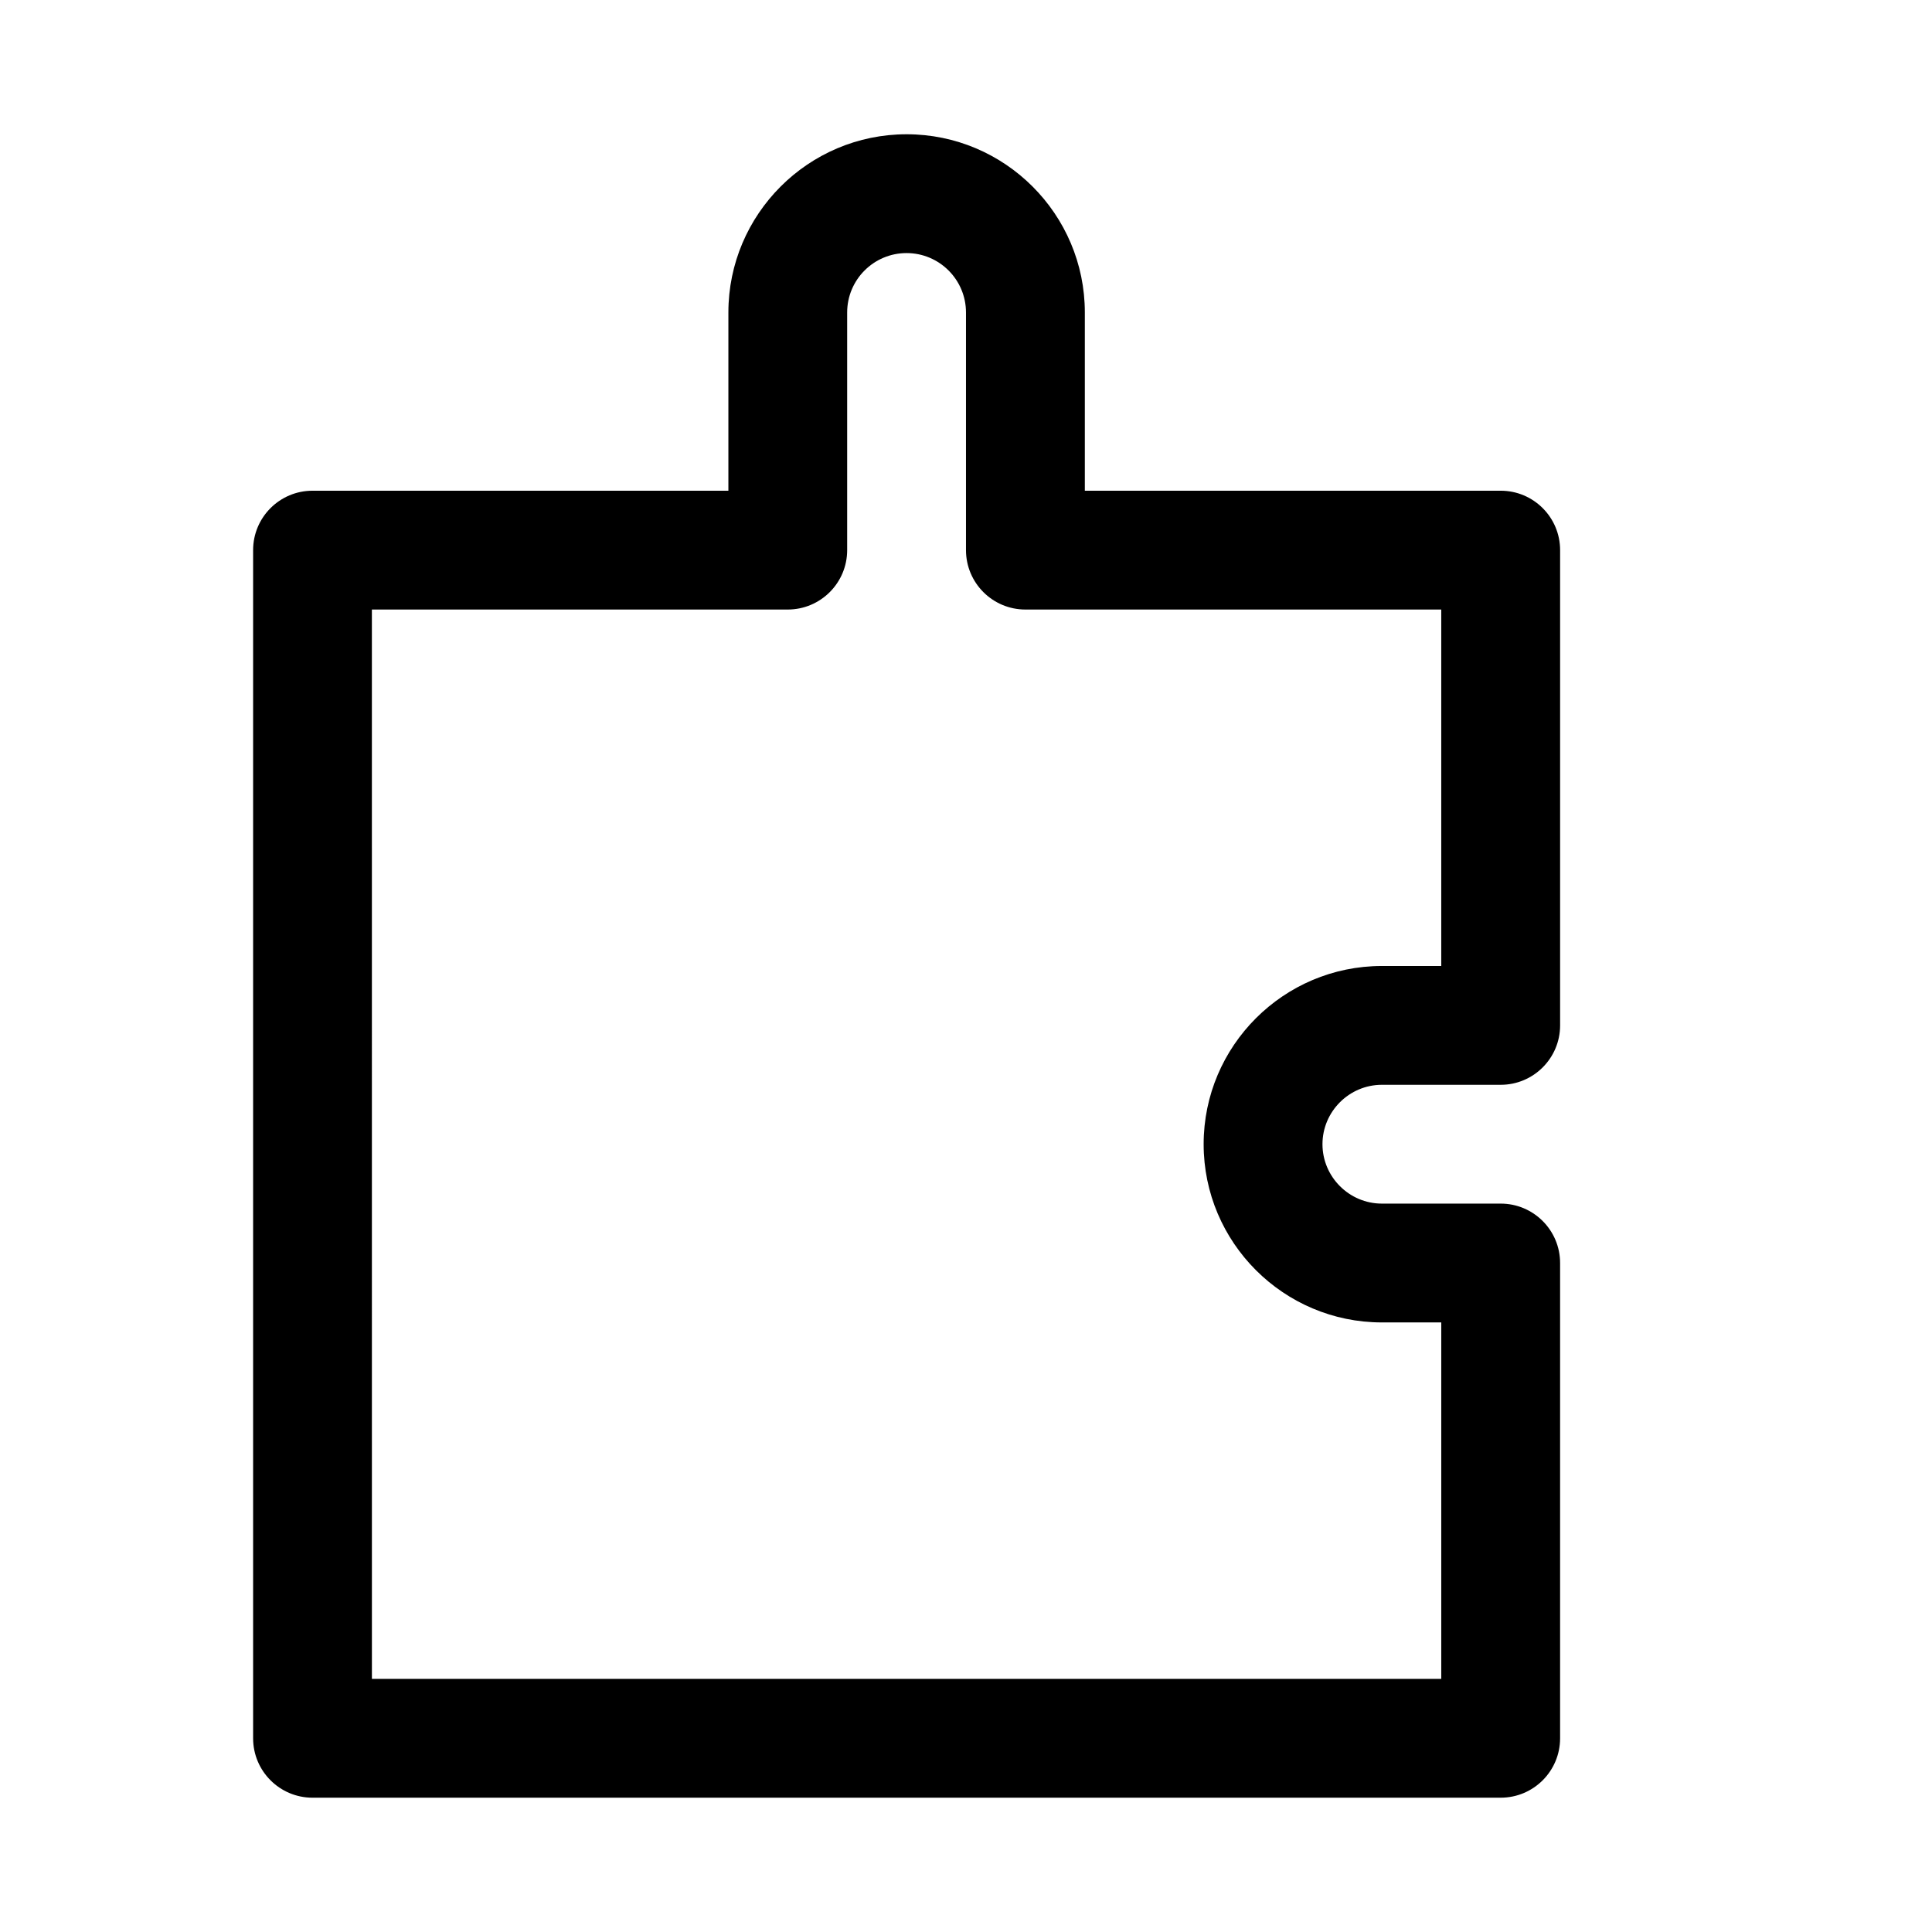
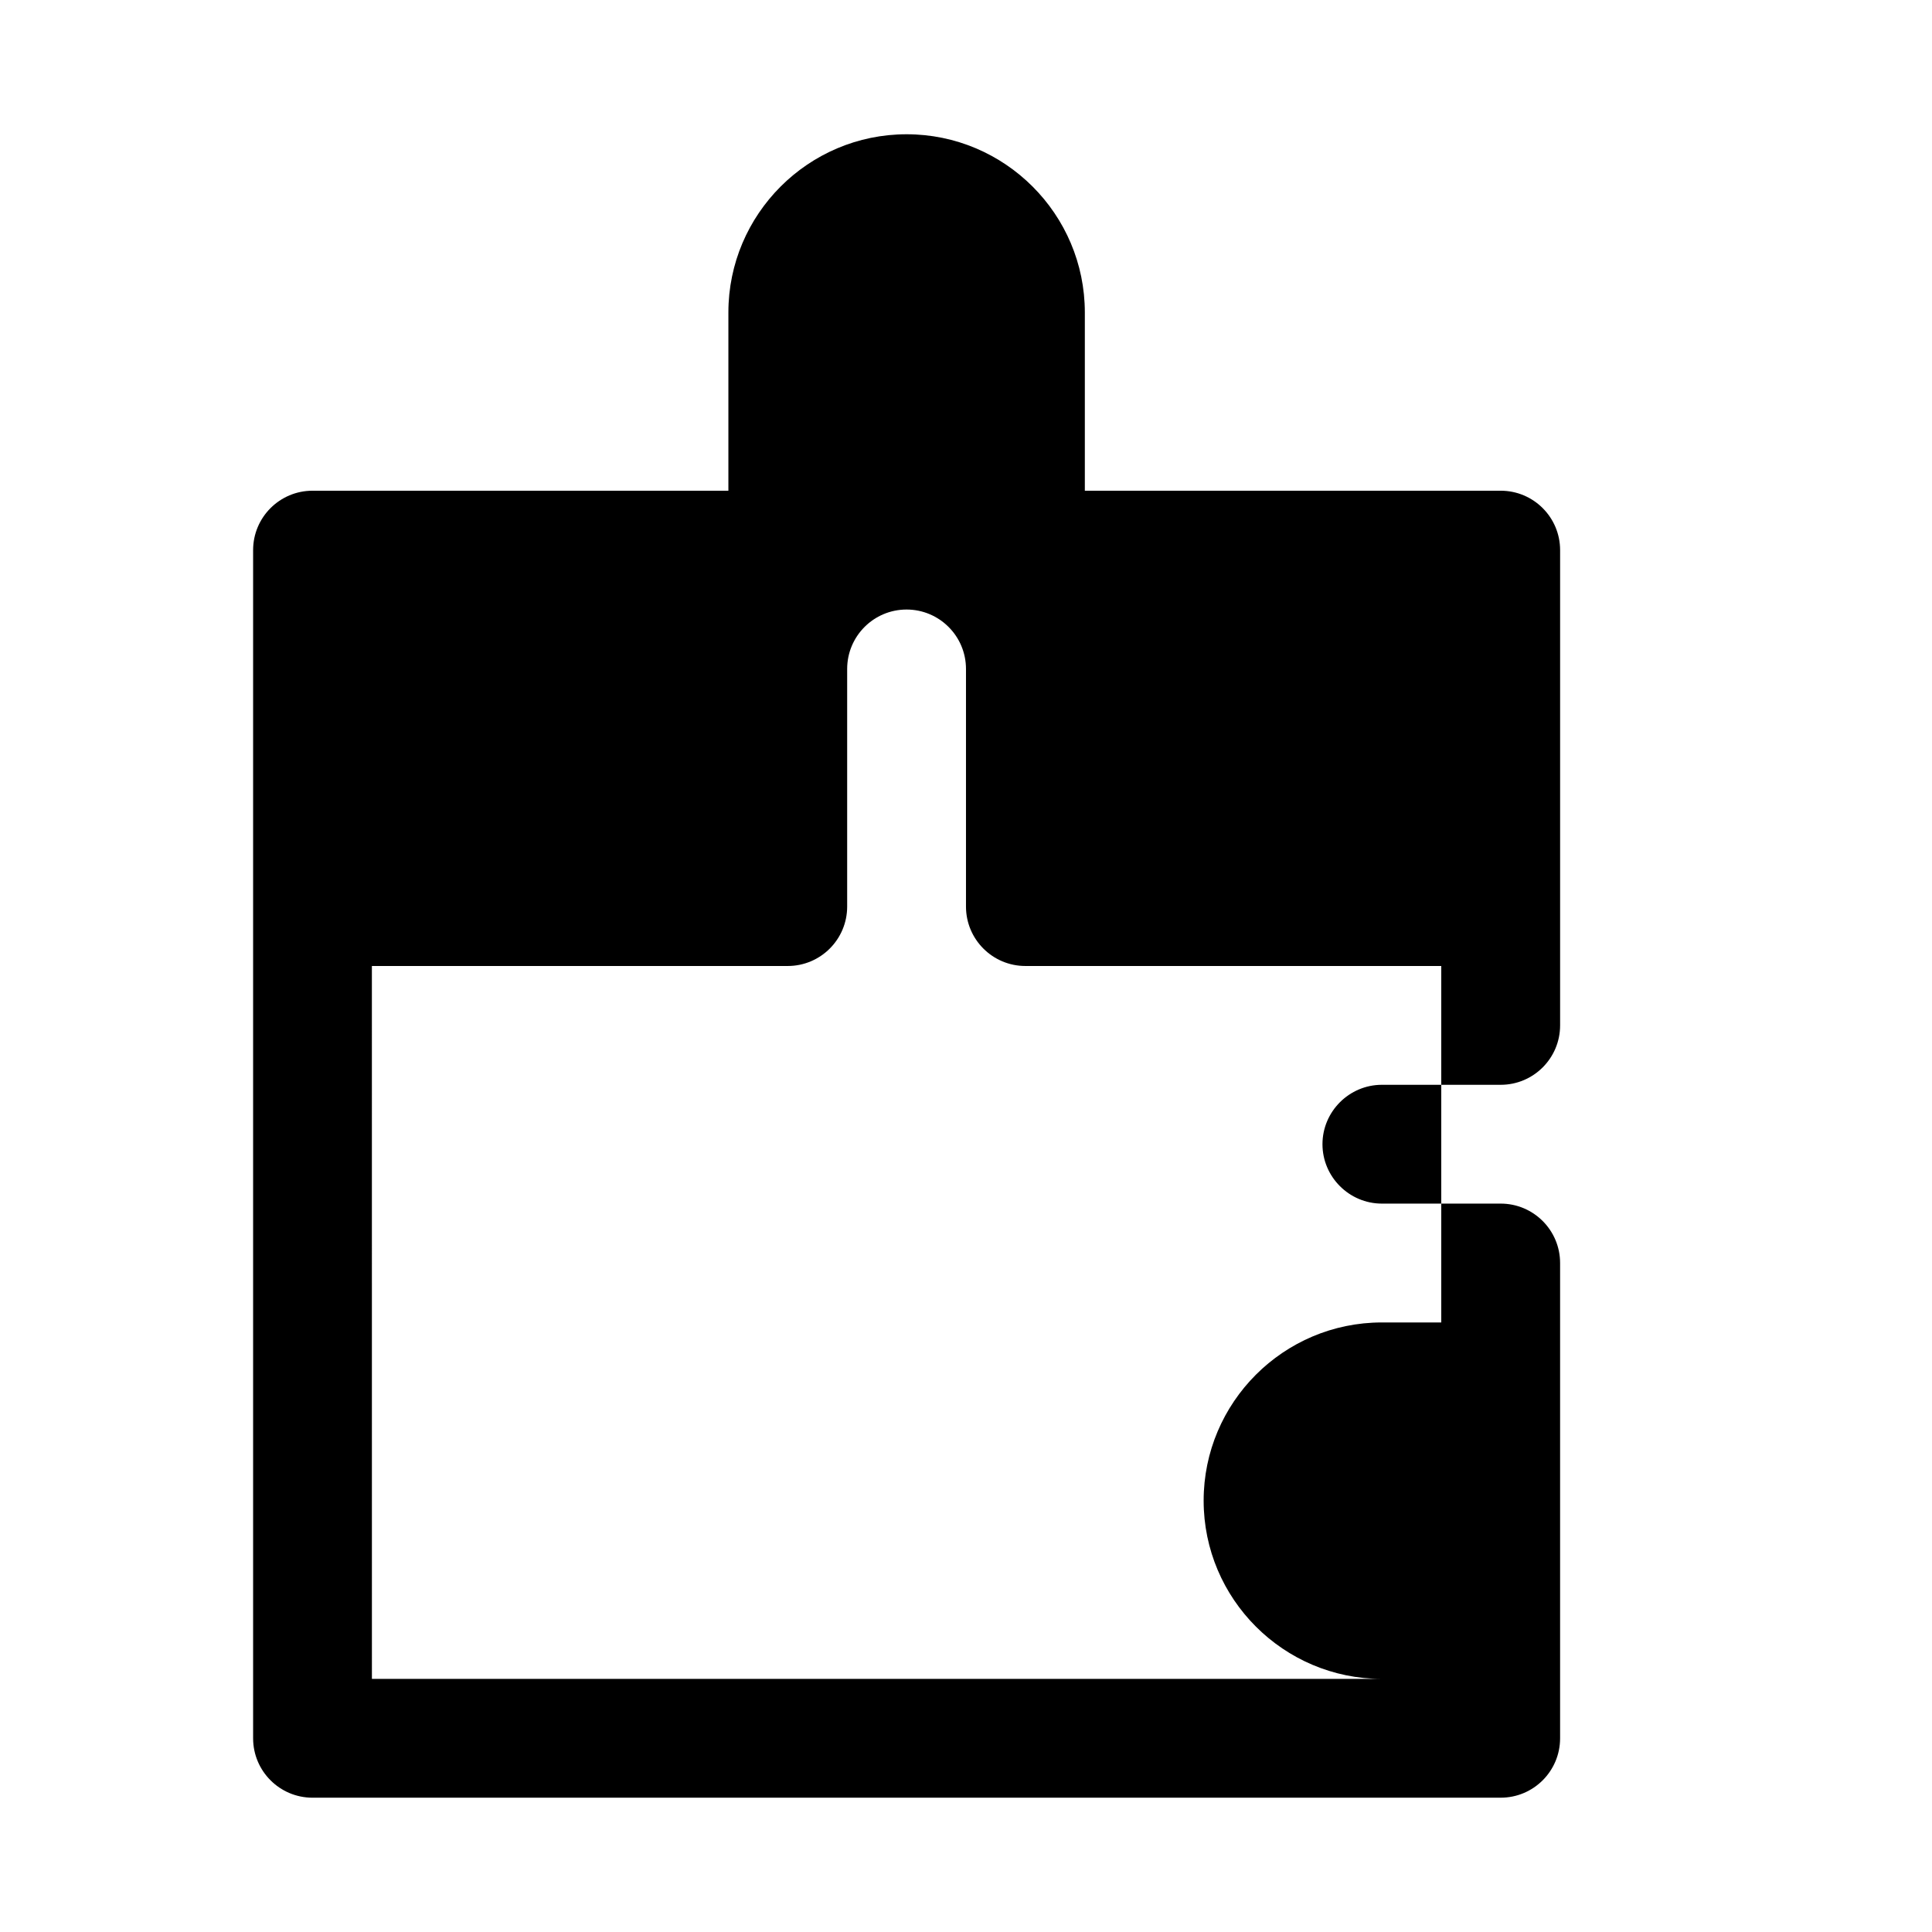
<svg xmlns="http://www.w3.org/2000/svg" fill="#000000" width="800px" height="800px" version="1.1" viewBox="144 144 512 512">
-   <path d="m541.7 620.41h-314.88c-8.688 0-15.742-7.051-15.742-15.742v-314.88c0-8.691 7.055-15.742 15.742-15.742h110.21v-47.234c0-26.039 21.191-47.23 47.23-47.23 26.043 0 47.234 21.191 47.234 47.23v47.234h110.21c8.691 0 15.742 7.051 15.742 15.742v125.95c0 8.691-7.051 15.746-15.742 15.746h-31.488c-8.66 0-15.746 7.082-15.746 15.742 0 8.66 7.086 15.742 15.742 15.742h31.488c8.691 0 15.742 7.055 15.742 15.742v125.95c0.004 8.695-7.047 15.746-15.738 15.746zm-299.14-31.488h283.39v-94.465h-15.742c-26.039 0-47.23-21.191-47.23-47.23-0.004-26.039 21.188-47.23 47.227-47.23h15.742v-94.465h-110.21c-8.691 0-15.742-7.055-15.742-15.746v-62.977c0-8.688-7.055-15.742-15.746-15.742s-15.742 7.055-15.742 15.742v62.977c0 8.691-7.055 15.746-15.746 15.746h-110.21z" />
+   <path d="m541.7 620.41h-314.88c-8.688 0-15.742-7.051-15.742-15.742v-314.88c0-8.691 7.055-15.742 15.742-15.742h110.21v-47.234c0-26.039 21.191-47.23 47.23-47.23 26.043 0 47.234 21.191 47.234 47.23v47.234h110.21c8.691 0 15.742 7.051 15.742 15.742v125.95c0 8.691-7.051 15.746-15.742 15.746h-31.488c-8.66 0-15.746 7.082-15.746 15.742 0 8.66 7.086 15.742 15.742 15.742h31.488c8.691 0 15.742 7.055 15.742 15.742v125.95c0.004 8.695-7.047 15.746-15.738 15.746zm-299.14-31.488h283.39h-15.742c-26.039 0-47.23-21.191-47.23-47.23-0.004-26.039 21.188-47.23 47.227-47.23h15.742v-94.465h-110.21c-8.691 0-15.742-7.055-15.742-15.746v-62.977c0-8.688-7.055-15.742-15.746-15.742s-15.742 7.055-15.742 15.742v62.977c0 8.691-7.055 15.746-15.746 15.746h-110.21z" />
</svg>